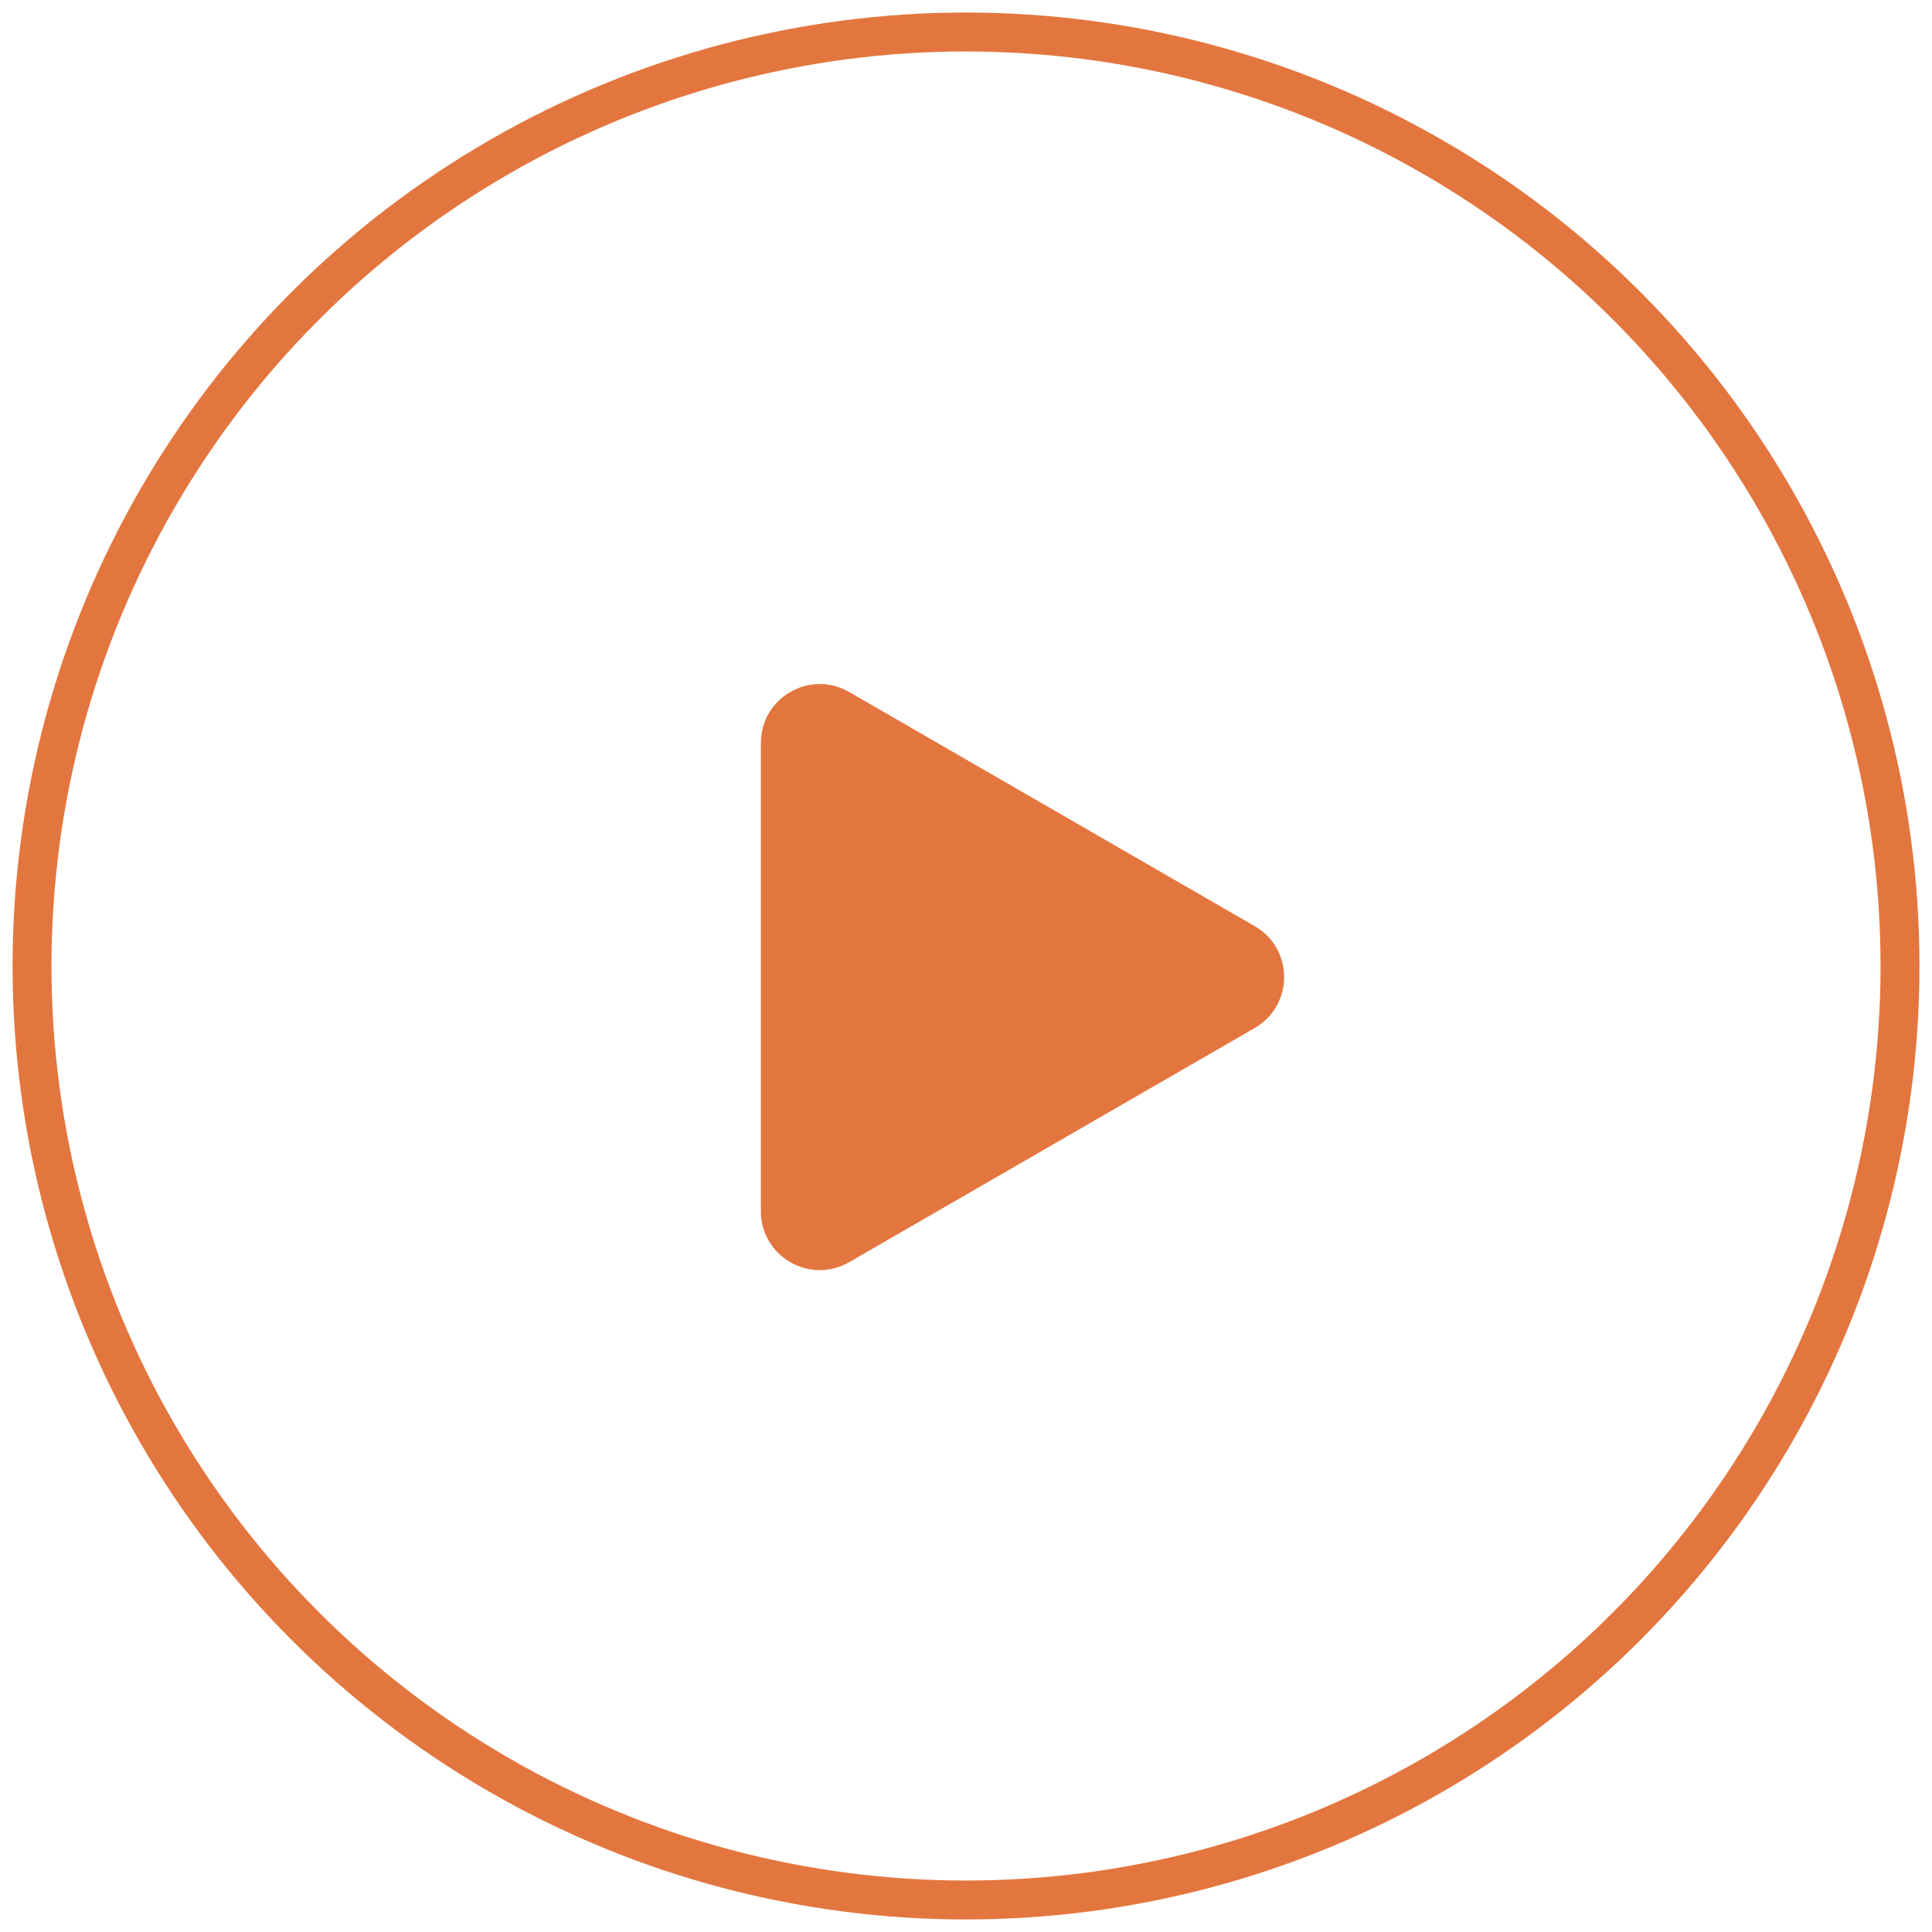
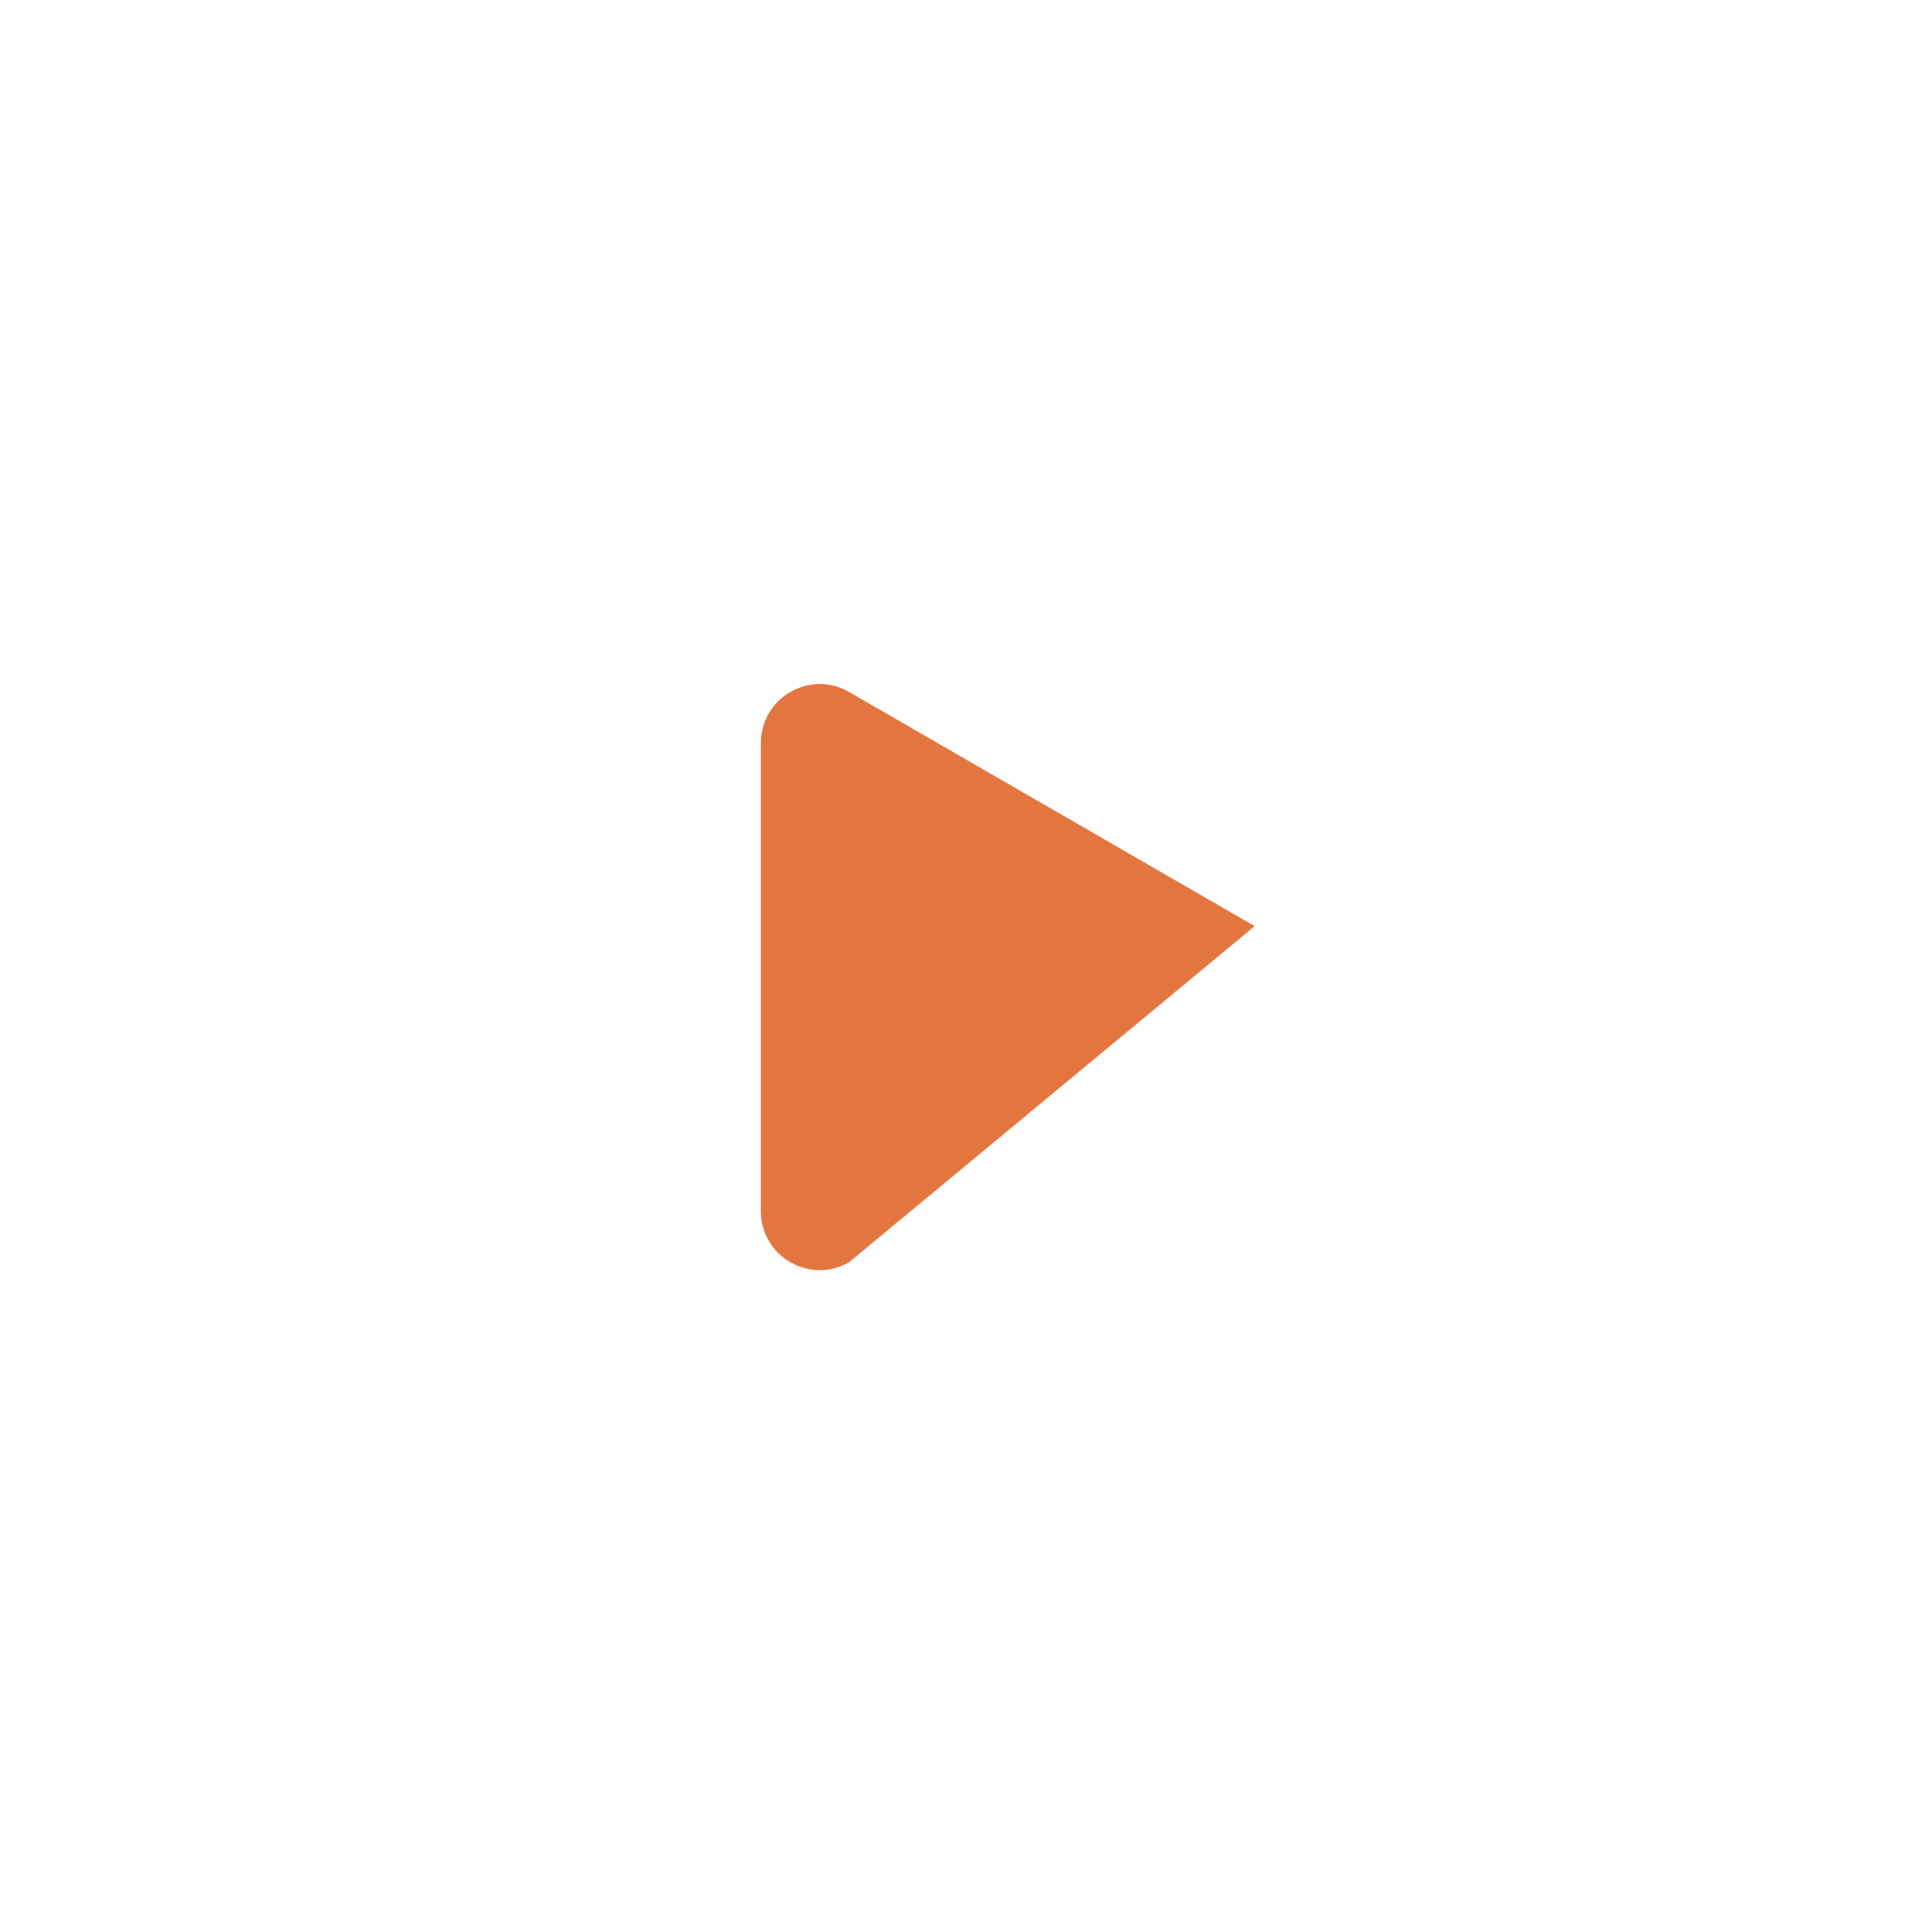
<svg xmlns="http://www.w3.org/2000/svg" width="104" height="104" viewBox="0 0 104 104" fill="none">
-   <circle cx="52.001" cy="52" r="50.277" stroke="#E3763F" stroke-width="2.095" />
-   <path d="M67.541 49.854C69.652 51.073 69.652 54.12 67.541 55.339L45.709 67.944C43.598 69.162 40.959 67.639 40.959 65.201L40.959 39.992C40.959 37.554 43.598 36.031 45.709 37.249L67.541 49.854Z" fill="#E3763F" />
+   <path d="M67.541 49.854L45.709 67.944C43.598 69.162 40.959 67.639 40.959 65.201L40.959 39.992C40.959 37.554 43.598 36.031 45.709 37.249L67.541 49.854Z" fill="#E3763F" />
</svg>